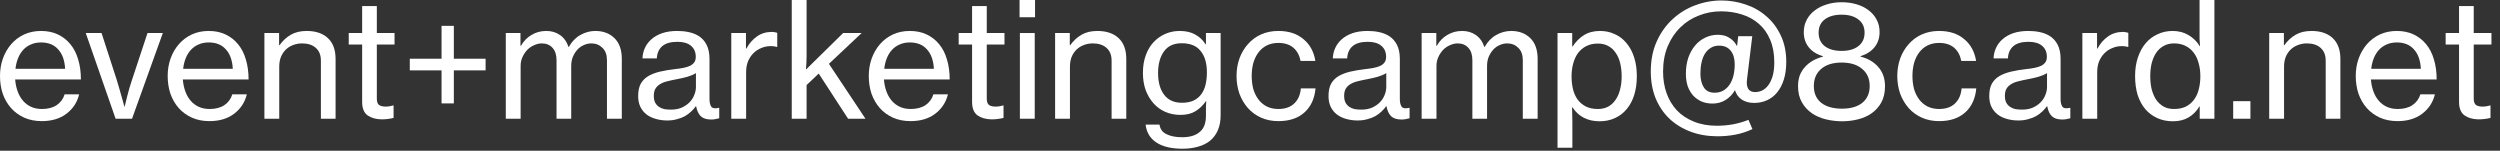
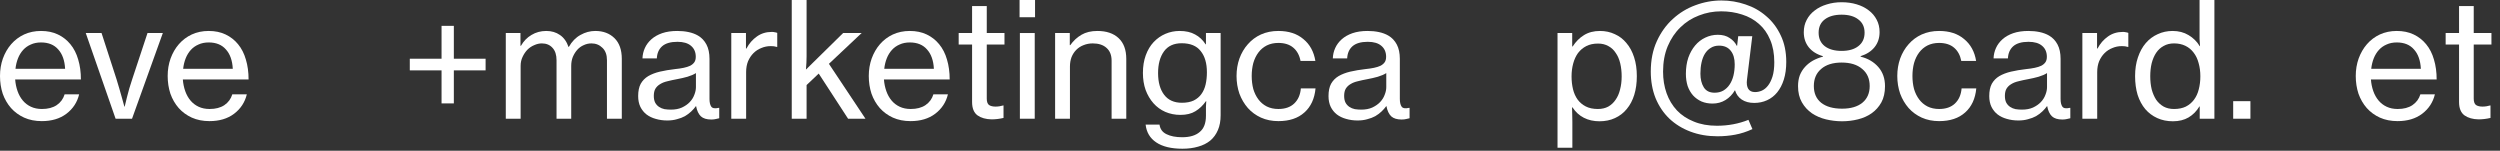
<svg xmlns="http://www.w3.org/2000/svg" width="282" height="17" viewBox="0 0 282 17" fill="none">
  <rect x="0" y="0" width="282" height="17" fill="#333333" stroke="none" />
  <path d="M275.869 3.726H277.381V0.684H279.037V3.726H281.035V5.022H279.037V11.124C279.037 11.472 279.121 11.712 279.289 11.844C279.469 11.964 279.715 12.024 280.027 12.024C280.171 12.024 280.321 12.012 280.477 11.988C280.645 11.952 280.777 11.922 280.873 11.898H280.927V13.302C280.471 13.41 280.021 13.464 279.577 13.464C278.929 13.452 278.401 13.302 277.993 13.014C277.585 12.714 277.381 12.21 277.381 11.502V5.022H275.869V3.726Z" fill="white" />
  <path d="M270.445 13.662C269.701 13.662 269.035 13.53 268.447 13.266C267.871 13.002 267.379 12.642 266.971 12.186C266.563 11.718 266.251 11.178 266.035 10.566C265.831 9.942 265.729 9.276 265.729 8.568C265.729 7.872 265.837 7.218 266.053 6.606C266.281 5.982 266.593 5.442 266.989 4.986C267.397 4.518 267.883 4.152 268.447 3.888C269.023 3.624 269.659 3.492 270.355 3.492C271.075 3.492 271.711 3.624 272.263 3.888C272.815 4.152 273.283 4.518 273.667 4.986C274.063 5.466 274.357 6.042 274.549 6.714C274.753 7.386 274.855 8.136 274.855 8.964H267.439C267.475 9.432 267.564 9.87 267.708 10.278C267.852 10.686 268.051 11.04 268.303 11.34C268.555 11.64 268.861 11.874 269.221 12.042C269.581 12.21 269.995 12.294 270.463 12.294C271.135 12.294 271.686 12.15 272.118 11.862C272.562 11.562 272.863 11.154 273.019 10.638H274.657C274.441 11.538 273.961 12.27 273.217 12.834C272.485 13.386 271.561 13.662 270.445 13.662ZM270.355 4.788C269.923 4.788 269.539 4.866 269.203 5.022C268.867 5.166 268.579 5.37 268.339 5.634C268.099 5.898 267.907 6.21 267.763 6.57C267.619 6.93 267.523 7.326 267.475 7.758H273.073C273.025 6.822 272.767 6.096 272.299 5.58C271.843 5.052 271.195 4.788 270.355 4.788Z" fill="white" />
-   <path d="M257.623 5.094H257.677C258.025 4.602 258.445 4.212 258.937 3.924C259.429 3.636 260.029 3.492 260.737 3.492C261.757 3.492 262.555 3.762 263.131 4.302C263.707 4.842 263.995 5.622 263.995 6.642V13.392H262.339V6.84C262.339 6.216 262.147 5.736 261.763 5.4C261.391 5.064 260.875 4.896 260.215 4.896C259.843 4.896 259.495 4.962 259.171 5.094C258.859 5.214 258.589 5.388 258.361 5.616C258.133 5.844 257.953 6.12 257.821 6.444C257.701 6.768 257.641 7.122 257.641 7.506V13.392H255.967V3.726H257.623V5.094Z" fill="white" />
  <path d="M251.903 11.412H253.847V13.392H251.903V11.412Z" fill="white" />
  <path d="M245.104 13.68C244.456 13.68 243.868 13.56 243.34 13.32C242.812 13.08 242.362 12.744 241.99 12.312C241.618 11.868 241.33 11.334 241.126 10.71C240.934 10.074 240.838 9.366 240.838 8.586C240.838 7.794 240.946 7.086 241.162 6.462C241.378 5.826 241.672 5.292 242.044 4.86C242.428 4.416 242.878 4.08 243.394 3.852C243.91 3.612 244.468 3.492 245.068 3.492C245.752 3.492 246.352 3.648 246.868 3.96C247.396 4.272 247.816 4.686 248.128 5.202H248.164C248.14 4.986 248.122 4.716 248.11 4.392C248.11 4.068 248.11 3.744 248.11 3.42V0H249.784V13.392H248.128V12.006H248.092C247.78 12.534 247.372 12.948 246.868 13.248C246.376 13.536 245.788 13.68 245.104 13.68ZM245.23 12.294C245.746 12.294 246.19 12.204 246.562 12.024C246.934 11.832 247.24 11.574 247.48 11.25C247.732 10.914 247.912 10.524 248.02 10.08C248.14 9.624 248.2 9.132 248.2 8.604C248.2 8.064 248.134 7.566 248.002 7.11C247.882 6.654 247.696 6.264 247.444 5.94C247.192 5.604 246.88 5.346 246.508 5.166C246.136 4.986 245.71 4.896 245.23 4.896C244.786 4.896 244.396 4.992 244.06 5.184C243.724 5.364 243.442 5.622 243.214 5.958C242.998 6.282 242.83 6.672 242.71 7.128C242.602 7.584 242.548 8.076 242.548 8.604C242.548 9.132 242.602 9.624 242.71 10.08C242.83 10.524 242.998 10.914 243.214 11.25C243.442 11.574 243.724 11.832 244.06 12.024C244.396 12.204 244.786 12.294 245.23 12.294Z" fill="white" />
  <path d="M236.547 5.472H236.601C236.901 4.908 237.291 4.458 237.771 4.122C238.251 3.774 238.815 3.6 239.463 3.6C239.595 3.6 239.703 3.612 239.787 3.636C239.883 3.648 239.979 3.672 240.075 3.708V5.292H240.021C239.901 5.256 239.793 5.232 239.697 5.22C239.601 5.208 239.481 5.202 239.337 5.202C238.965 5.202 238.611 5.274 238.275 5.418C237.939 5.55 237.645 5.742 237.393 5.994C237.141 6.246 236.937 6.552 236.781 6.912C236.637 7.272 236.565 7.68 236.565 8.136V13.392H234.891V3.726H236.547V5.472Z" fill="white" />
  <path d="M227.664 13.59C227.208 13.59 226.776 13.53 226.368 13.41C225.972 13.302 225.624 13.134 225.324 12.906C225.036 12.678 224.808 12.396 224.64 12.06C224.472 11.712 224.388 11.304 224.388 10.836C224.388 10.272 224.484 9.81 224.676 9.45C224.88 9.09 225.162 8.802 225.522 8.586C225.894 8.37 226.332 8.202 226.836 8.082C227.352 7.962 227.922 7.866 228.546 7.794C228.906 7.758 229.23 7.71 229.518 7.65C229.806 7.59 230.052 7.512 230.256 7.416C230.46 7.308 230.616 7.176 230.724 7.02C230.832 6.864 230.886 6.66 230.886 6.408C230.886 5.88 230.706 5.466 230.346 5.166C229.998 4.866 229.488 4.716 228.816 4.716C228.048 4.716 227.472 4.884 227.088 5.22C226.716 5.556 226.518 6.012 226.494 6.588H224.874C224.886 6.18 224.976 5.79 225.144 5.418C225.312 5.046 225.558 4.716 225.882 4.428C226.206 4.14 226.608 3.912 227.088 3.744C227.58 3.576 228.15 3.492 228.798 3.492C229.254 3.492 229.68 3.534 230.076 3.618C230.472 3.702 230.826 3.834 231.138 4.014C231.546 4.254 231.864 4.59 232.092 5.022C232.32 5.454 232.434 5.994 232.434 6.642V11.16C232.434 11.544 232.5 11.832 232.632 12.024C232.764 12.216 233.04 12.264 233.46 12.168H233.532V13.338C233.412 13.374 233.28 13.404 233.136 13.428C233.004 13.464 232.836 13.482 232.632 13.482C232.116 13.482 231.726 13.362 231.462 13.122C231.198 12.87 231.018 12.486 230.922 11.97H230.904C230.748 12.186 230.568 12.39 230.364 12.582C230.16 12.774 229.926 12.948 229.662 13.104C229.398 13.248 229.098 13.362 228.762 13.446C228.438 13.542 228.072 13.59 227.664 13.59ZM228.078 12.366C228.558 12.366 228.972 12.288 229.32 12.132C229.68 11.964 229.974 11.76 230.202 11.52C230.442 11.268 230.616 10.992 230.724 10.692C230.844 10.392 230.904 10.104 230.904 9.828V8.244C230.664 8.4 230.346 8.538 229.95 8.658C229.566 8.766 229.176 8.856 228.78 8.928C228.384 9 228.024 9.078 227.7 9.162C227.376 9.234 227.1 9.342 226.872 9.486C226.644 9.618 226.464 9.792 226.332 10.008C226.212 10.212 226.152 10.482 226.152 10.818C226.152 11.13 226.206 11.388 226.314 11.592C226.422 11.784 226.566 11.94 226.746 12.06C226.926 12.18 227.13 12.264 227.358 12.312C227.598 12.348 227.838 12.366 228.078 12.366Z" fill="white" />
  <path d="M218.73 13.662C218.01 13.662 217.356 13.53 216.768 13.266C216.192 13.002 215.7 12.642 215.292 12.186C214.884 11.718 214.566 11.178 214.338 10.566C214.122 9.942 214.014 9.276 214.014 8.568C214.014 7.872 214.122 7.218 214.338 6.606C214.566 5.982 214.884 5.442 215.292 4.986C215.7 4.518 216.192 4.152 216.768 3.888C217.356 3.624 218.01 3.492 218.73 3.492C219.894 3.492 220.836 3.798 221.556 4.41C222.288 5.01 222.738 5.832 222.906 6.876H221.232C221.112 6.24 220.842 5.742 220.422 5.382C220.002 5.022 219.438 4.842 218.73 4.842C218.238 4.842 217.8 4.938 217.416 5.13C217.044 5.322 216.732 5.586 216.48 5.922C216.228 6.258 216.036 6.654 215.904 7.11C215.784 7.566 215.724 8.052 215.724 8.568C215.724 9.096 215.784 9.588 215.904 10.044C216.036 10.488 216.228 10.878 216.48 11.214C216.732 11.55 217.044 11.814 217.416 12.006C217.8 12.198 218.238 12.294 218.73 12.294C219.486 12.294 220.08 12.09 220.512 11.682C220.956 11.262 221.208 10.692 221.268 9.972H222.924C222.816 11.136 222.396 12.042 221.664 12.69C220.944 13.338 219.966 13.662 218.73 13.662Z" fill="white" />
  <path d="M207.787 13.68C207.175 13.68 206.569 13.608 205.969 13.464C205.381 13.32 204.853 13.092 204.385 12.78C203.917 12.456 203.539 12.042 203.251 11.538C202.963 11.034 202.819 10.428 202.819 9.72C202.819 9.264 202.885 8.856 203.017 8.496C203.161 8.136 203.359 7.818 203.611 7.542C203.863 7.266 204.157 7.032 204.493 6.84C204.841 6.648 205.219 6.498 205.627 6.39V6.336C204.931 6.132 204.397 5.796 204.025 5.328C203.653 4.86 203.467 4.296 203.467 3.636C203.467 3.12 203.575 2.658 203.791 2.25C204.007 1.83 204.307 1.476 204.691 1.188C205.075 0.888 205.525 0.66 206.041 0.504C206.569 0.336 207.133 0.252 207.733 0.252C208.345 0.252 208.909 0.33 209.425 0.486C209.953 0.642 210.409 0.87 210.793 1.17C211.177 1.458 211.477 1.812 211.693 2.232C211.909 2.64 212.017 3.102 212.017 3.618C212.017 4.278 211.831 4.842 211.459 5.31C211.087 5.778 210.559 6.12 209.875 6.336V6.39C210.703 6.594 211.369 6.984 211.873 7.56C212.377 8.136 212.629 8.856 212.629 9.72C212.629 10.44 212.491 11.052 212.215 11.556C211.939 12.048 211.573 12.456 211.117 12.78C210.673 13.092 210.157 13.32 209.569 13.464C208.993 13.608 208.399 13.68 207.787 13.68ZM207.733 5.742C208.537 5.742 209.167 5.562 209.623 5.202C210.091 4.842 210.325 4.338 210.325 3.69C210.325 3.042 210.091 2.544 209.623 2.196C209.167 1.836 208.537 1.656 207.733 1.656C206.929 1.656 206.293 1.836 205.825 2.196C205.369 2.544 205.141 3.042 205.141 3.69C205.141 4.338 205.369 4.842 205.825 5.202C206.293 5.562 206.929 5.742 207.733 5.742ZM207.787 12.258C208.759 12.258 209.521 12.036 210.073 11.592C210.625 11.136 210.901 10.506 210.901 9.702C210.901 8.886 210.619 8.244 210.055 7.776C209.503 7.296 208.729 7.056 207.733 7.056C206.749 7.056 205.981 7.296 205.429 7.776C204.877 8.244 204.601 8.886 204.601 9.702C204.601 10.518 204.877 11.148 205.429 11.592C205.993 12.036 206.779 12.258 207.787 12.258Z" fill="white" />
  <path d="M193.174 11.682C192.718 11.682 192.304 11.604 191.932 11.448C191.56 11.28 191.242 11.052 190.978 10.764C190.714 10.464 190.51 10.11 190.366 9.702C190.234 9.282 190.168 8.826 190.168 8.334C190.168 7.662 190.258 7.056 190.438 6.516C190.63 5.976 190.888 5.514 191.212 5.13C191.536 4.746 191.914 4.452 192.346 4.248C192.79 4.032 193.264 3.924 193.768 3.924C194.308 3.924 194.752 4.044 195.1 4.284C195.46 4.512 195.73 4.806 195.91 5.166H195.946L196.072 4.086H197.656L197.062 8.964C197.002 9.42 197.05 9.774 197.206 10.026C197.362 10.266 197.614 10.386 197.962 10.386C198.226 10.386 198.484 10.332 198.736 10.224C199 10.104 199.234 9.912 199.438 9.648C199.642 9.384 199.81 9.042 199.942 8.622C200.074 8.19 200.14 7.656 200.14 7.02C200.14 6.048 199.984 5.202 199.672 4.482C199.372 3.762 198.952 3.168 198.412 2.7C197.872 2.22 197.236 1.866 196.504 1.638C195.772 1.398 194.986 1.278 194.146 1.278C193.27 1.278 192.436 1.434 191.644 1.746C190.852 2.046 190.156 2.49 189.556 3.078C188.956 3.654 188.476 4.368 188.116 5.22C187.768 6.06 187.594 7.014 187.594 8.082C187.594 8.958 187.726 9.768 187.99 10.512C188.254 11.256 188.644 11.904 189.16 12.456C189.676 12.996 190.312 13.416 191.068 13.716C191.824 14.028 192.688 14.184 193.66 14.184C194.932 14.184 196.12 13.962 197.224 13.518L197.674 14.562C197.026 14.862 196.378 15.072 195.73 15.192C195.094 15.312 194.428 15.372 193.732 15.372C192.628 15.372 191.614 15.198 190.69 14.85C189.766 14.502 188.968 14.01 188.296 13.374C187.636 12.738 187.12 11.97 186.748 11.07C186.388 10.17 186.208 9.168 186.208 8.064C186.208 6.78 186.436 5.64 186.892 4.644C187.348 3.648 187.948 2.814 188.692 2.142C189.436 1.458 190.282 0.942 191.23 0.594C192.19 0.234 193.174 0.054 194.182 0.054C195.118 0.054 196.024 0.204 196.9 0.504C197.776 0.792 198.55 1.23 199.222 1.818C199.906 2.394 200.452 3.114 200.86 3.978C201.28 4.842 201.49 5.844 201.49 6.984C201.49 7.728 201.4 8.388 201.22 8.964C201.04 9.54 200.788 10.026 200.464 10.422C200.152 10.806 199.774 11.1 199.33 11.304C198.886 11.508 198.4 11.61 197.872 11.61C197.32 11.61 196.852 11.484 196.468 11.232C196.096 10.98 195.844 10.632 195.712 10.188H195.694C195.418 10.656 195.064 11.022 194.632 11.286C194.2 11.55 193.714 11.682 193.174 11.682ZM193.408 10.458C193.78 10.458 194.104 10.38 194.38 10.224C194.668 10.056 194.908 9.828 195.1 9.54C195.292 9.252 195.436 8.916 195.532 8.532C195.628 8.136 195.676 7.71 195.676 7.254C195.676 6.606 195.526 6.096 195.226 5.724C194.926 5.34 194.488 5.148 193.912 5.148C193.552 5.148 193.24 5.232 192.976 5.4C192.712 5.556 192.49 5.778 192.31 6.066C192.142 6.342 192.016 6.672 191.932 7.056C191.848 7.44 191.806 7.854 191.806 8.298C191.806 8.922 191.932 9.438 192.184 9.846C192.436 10.254 192.844 10.458 193.408 10.458Z" fill="white" />
  <path d="M175.688 3.726H177.344V5.238H177.398C177.758 4.686 178.184 4.26 178.676 3.96C179.18 3.648 179.78 3.492 180.476 3.492C181.088 3.492 181.646 3.612 182.15 3.852C182.666 4.08 183.104 4.416 183.464 4.86C183.836 5.292 184.124 5.826 184.328 6.462C184.532 7.086 184.634 7.794 184.634 8.586C184.634 9.366 184.538 10.068 184.346 10.692C184.154 11.316 183.872 11.85 183.5 12.294C183.14 12.738 182.696 13.08 182.168 13.32C181.652 13.56 181.07 13.68 180.422 13.68C179.762 13.68 179.174 13.548 178.658 13.284C178.142 13.02 177.716 12.63 177.38 12.114H177.326C177.338 12.282 177.344 12.504 177.344 12.78C177.356 13.044 177.362 13.362 177.362 13.734V16.668H175.688V3.726ZM180.242 12.294C180.686 12.294 181.076 12.204 181.412 12.024C181.748 11.832 182.024 11.574 182.24 11.25C182.468 10.926 182.636 10.542 182.744 10.098C182.864 9.642 182.924 9.15 182.924 8.622C182.924 8.094 182.87 7.602 182.762 7.146C182.654 6.69 182.486 6.3 182.258 5.976C182.042 5.64 181.766 5.382 181.43 5.202C181.094 5.01 180.704 4.914 180.26 4.914C179.744 4.914 179.3 5.01 178.928 5.202C178.556 5.394 178.244 5.658 177.992 5.994C177.752 6.33 177.572 6.726 177.452 7.182C177.332 7.626 177.272 8.106 177.272 8.622C177.272 9.126 177.326 9.606 177.434 10.062C177.542 10.506 177.716 10.896 177.956 11.232C178.196 11.556 178.502 11.814 178.874 12.006C179.246 12.198 179.702 12.294 180.242 12.294Z" fill="white" />
-   <path d="M160.36 3.726H162.016V5.166H162.07C162.37 4.638 162.766 4.23 163.258 3.942C163.75 3.642 164.308 3.492 164.932 3.492C165.52 3.492 166.03 3.642 166.462 3.942C166.906 4.242 167.23 4.692 167.434 5.292H167.47C167.818 4.68 168.256 4.23 168.784 3.942C169.312 3.642 169.87 3.492 170.458 3.492C171.346 3.492 172.066 3.762 172.618 4.302C173.17 4.842 173.446 5.622 173.446 6.642V13.392H171.772V6.786C171.772 6.186 171.604 5.724 171.268 5.4C170.932 5.064 170.518 4.896 170.026 4.896C169.714 4.896 169.42 4.962 169.144 5.094C168.868 5.214 168.628 5.388 168.424 5.616C168.22 5.844 168.052 6.114 167.92 6.426C167.8 6.726 167.74 7.062 167.74 7.434V13.392H166.084V6.786C166.084 6.186 165.934 5.724 165.634 5.4C165.334 5.064 164.932 4.896 164.428 4.896C164.14 4.896 163.852 4.962 163.564 5.094C163.276 5.214 163.018 5.388 162.79 5.616C162.574 5.844 162.394 6.114 162.25 6.426C162.106 6.726 162.034 7.062 162.034 7.434V13.392H160.36V3.726Z" fill="white" />
  <path d="M153.132 13.59C152.676 13.59 152.244 13.53 151.836 13.41C151.44 13.302 151.092 13.134 150.792 12.906C150.504 12.678 150.276 12.396 150.108 12.06C149.94 11.712 149.856 11.304 149.856 10.836C149.856 10.272 149.952 9.81 150.144 9.45C150.348 9.09 150.63 8.802 150.99 8.586C151.362 8.37 151.8 8.202 152.304 8.082C152.82 7.962 153.39 7.866 154.014 7.794C154.374 7.758 154.698 7.71 154.986 7.65C155.274 7.59 155.52 7.512 155.724 7.416C155.928 7.308 156.084 7.176 156.192 7.02C156.3 6.864 156.354 6.66 156.354 6.408C156.354 5.88 156.174 5.466 155.814 5.166C155.466 4.866 154.956 4.716 154.284 4.716C153.516 4.716 152.94 4.884 152.556 5.22C152.184 5.556 151.986 6.012 151.962 6.588H150.342C150.354 6.18 150.444 5.79 150.612 5.418C150.78 5.046 151.026 4.716 151.35 4.428C151.674 4.14 152.076 3.912 152.556 3.744C153.048 3.576 153.618 3.492 154.266 3.492C154.722 3.492 155.148 3.534 155.544 3.618C155.94 3.702 156.294 3.834 156.606 4.014C157.014 4.254 157.332 4.59 157.56 5.022C157.788 5.454 157.902 5.994 157.902 6.642V11.16C157.902 11.544 157.968 11.832 158.1 12.024C158.232 12.216 158.508 12.264 158.928 12.168H159V13.338C158.88 13.374 158.748 13.404 158.604 13.428C158.472 13.464 158.304 13.482 158.1 13.482C157.584 13.482 157.194 13.362 156.93 13.122C156.666 12.87 156.486 12.486 156.39 11.97H156.372C156.216 12.186 156.036 12.39 155.832 12.582C155.628 12.774 155.394 12.948 155.13 13.104C154.866 13.248 154.566 13.362 154.23 13.446C153.906 13.542 153.54 13.59 153.132 13.59ZM153.546 12.366C154.026 12.366 154.44 12.288 154.788 12.132C155.148 11.964 155.442 11.76 155.67 11.52C155.91 11.268 156.084 10.992 156.192 10.692C156.312 10.392 156.372 10.104 156.372 9.828V8.244C156.132 8.4 155.814 8.538 155.418 8.658C155.034 8.766 154.644 8.856 154.248 8.928C153.852 9 153.492 9.078 153.168 9.162C152.844 9.234 152.568 9.342 152.34 9.486C152.112 9.618 151.932 9.792 151.8 10.008C151.68 10.212 151.62 10.482 151.62 10.818C151.62 11.13 151.674 11.388 151.782 11.592C151.89 11.784 152.034 11.94 152.214 12.06C152.394 12.18 152.598 12.264 152.826 12.312C153.066 12.348 153.306 12.366 153.546 12.366Z" fill="white" />
  <path d="M144.198 13.662C143.478 13.662 142.824 13.53 142.236 13.266C141.66 13.002 141.168 12.642 140.76 12.186C140.352 11.718 140.034 11.178 139.806 10.566C139.59 9.942 139.482 9.276 139.482 8.568C139.482 7.872 139.59 7.218 139.806 6.606C140.034 5.982 140.352 5.442 140.76 4.986C141.168 4.518 141.66 4.152 142.236 3.888C142.824 3.624 143.478 3.492 144.198 3.492C145.362 3.492 146.304 3.798 147.024 4.41C147.756 5.01 148.206 5.832 148.374 6.876H146.7C146.58 6.24 146.31 5.742 145.89 5.382C145.47 5.022 144.906 4.842 144.198 4.842C143.706 4.842 143.268 4.938 142.884 5.13C142.512 5.322 142.2 5.586 141.948 5.922C141.696 6.258 141.504 6.654 141.372 7.11C141.252 7.566 141.192 8.052 141.192 8.568C141.192 9.096 141.252 9.588 141.372 10.044C141.504 10.488 141.696 10.878 141.948 11.214C142.2 11.55 142.512 11.814 142.884 12.006C143.268 12.198 143.706 12.294 144.198 12.294C144.954 12.294 145.548 12.09 145.98 11.682C146.424 11.262 146.676 10.692 146.736 9.972H148.392C148.284 11.136 147.864 12.042 147.132 12.69C146.412 13.338 145.434 13.662 144.198 13.662Z" fill="white" />
  <path d="M133.385 16.776C132.113 16.776 131.123 16.536 130.415 16.056C129.719 15.588 129.323 14.922 129.227 14.058H130.793C130.865 14.562 131.129 14.922 131.585 15.138C132.041 15.366 132.629 15.48 133.349 15.48C134.213 15.48 134.873 15.282 135.329 14.886C135.797 14.502 136.031 13.896 136.031 13.068V12.798C136.031 12.522 136.031 12.264 136.031 12.024C136.043 11.772 136.055 11.568 136.067 11.412H136.031C135.695 11.892 135.299 12.27 134.843 12.546C134.399 12.822 133.835 12.96 133.151 12.96C132.539 12.96 131.969 12.846 131.441 12.618C130.925 12.39 130.481 12.066 130.109 11.646C129.737 11.226 129.443 10.728 129.227 10.152C129.023 9.576 128.921 8.934 128.921 8.226C128.921 7.482 129.029 6.816 129.245 6.228C129.461 5.64 129.755 5.148 130.127 4.752C130.511 4.344 130.955 4.032 131.459 3.816C131.963 3.6 132.497 3.492 133.061 3.492C133.757 3.492 134.339 3.624 134.807 3.888C135.287 4.14 135.683 4.512 135.995 5.004H136.031V3.726H137.687V12.996C137.687 13.644 137.585 14.202 137.381 14.67C137.177 15.15 136.889 15.546 136.517 15.858C136.133 16.17 135.677 16.398 135.149 16.542C134.621 16.698 134.033 16.776 133.385 16.776ZM133.313 11.592C133.841 11.592 134.285 11.508 134.645 11.34C135.005 11.16 135.293 10.92 135.509 10.62C135.737 10.308 135.899 9.942 135.995 9.522C136.091 9.102 136.139 8.646 136.139 8.154C136.139 7.134 135.905 6.336 135.437 5.76C134.981 5.172 134.267 4.878 133.295 4.878C132.407 4.878 131.741 5.184 131.297 5.796C130.853 6.408 130.631 7.224 130.631 8.244C130.631 9.276 130.859 10.092 131.315 10.692C131.771 11.292 132.437 11.592 133.313 11.592Z" fill="white" />
  <path d="M120.672 5.094H120.726C121.074 4.602 121.494 4.212 121.986 3.924C122.478 3.636 123.078 3.492 123.786 3.492C124.806 3.492 125.604 3.762 126.18 4.302C126.756 4.842 127.044 5.622 127.044 6.642V13.392H125.388V6.84C125.388 6.216 125.196 5.736 124.812 5.4C124.44 5.064 123.924 4.896 123.264 4.896C122.892 4.896 122.544 4.962 122.22 5.094C121.908 5.214 121.638 5.388 121.41 5.616C121.182 5.844 121.002 6.12 120.87 6.444C120.75 6.768 120.69 7.122 120.69 7.506V13.392H119.016V3.726H120.672V5.094Z" fill="white" />
  <path d="M115.007 0H116.753V1.944H115.007V0ZM115.043 3.726H116.717V13.392H115.043V3.726Z" fill="white" />
  <path d="M108.139 3.726H109.651V0.684H111.307V3.726H113.305V5.022H111.307V11.124C111.307 11.472 111.391 11.712 111.559 11.844C111.739 11.964 111.985 12.024 112.297 12.024C112.441 12.024 112.591 12.012 112.747 11.988C112.915 11.952 113.047 11.922 113.143 11.898H113.197V13.302C112.741 13.41 112.291 13.464 111.847 13.464C111.199 13.452 110.671 13.302 110.263 13.014C109.855 12.714 109.651 12.21 109.651 11.502V5.022H108.139V3.726Z" fill="white" />
  <path d="M102.714 13.662C101.97 13.662 101.304 13.53 100.716 13.266C100.14 13.002 99.648 12.642 99.24 12.186C98.832 11.718 98.52 11.178 98.304 10.566C98.1 9.942 97.998 9.276 97.998 8.568C97.998 7.872 98.106 7.218 98.322 6.606C98.55 5.982 98.862 5.442 99.258 4.986C99.666 4.518 100.152 4.152 100.716 3.888C101.292 3.624 101.928 3.492 102.624 3.492C103.344 3.492 103.98 3.624 104.532 3.888C105.084 4.152 105.552 4.518 105.936 4.986C106.332 5.466 106.626 6.042 106.818 6.714C107.022 7.386 107.124 8.136 107.124 8.964H99.708C99.744 9.432 99.834 9.87 99.978 10.278C100.122 10.686 100.32 11.04 100.572 11.34C100.824 11.64 101.13 11.874 101.49 12.042C101.85 12.21 102.264 12.294 102.732 12.294C103.404 12.294 103.956 12.15 104.388 11.862C104.832 11.562 105.132 11.154 105.288 10.638H106.926C106.71 11.538 106.23 12.27 105.486 12.834C104.754 13.386 103.83 13.662 102.714 13.662ZM102.624 4.788C102.192 4.788 101.808 4.866 101.472 5.022C101.136 5.166 100.848 5.37 100.608 5.634C100.368 5.898 100.176 6.21 100.032 6.57C99.888 6.93 99.792 7.326 99.744 7.758H105.342C105.294 6.822 105.036 6.096 104.568 5.58C104.112 5.052 103.464 4.788 102.624 4.788Z" fill="white" />
  <path d="M92.351 8.298L90.983 9.594V13.392H89.309V0H90.983V6.354C90.983 6.522 90.977 6.756 90.965 7.056C90.953 7.344 90.935 7.608 90.911 7.848L95.105 3.726H97.193L93.503 7.2L97.625 13.392H95.663L92.351 8.298Z" fill="white" />
  <path d="M84.145 5.472H84.199C84.499 4.908 84.889 4.458 85.369 4.122C85.849 3.774 86.413 3.6 87.061 3.6C87.193 3.6 87.301 3.612 87.385 3.636C87.481 3.648 87.577 3.672 87.673 3.708V5.292H87.619C87.499 5.256 87.391 5.232 87.295 5.22C87.199 5.208 87.079 5.202 86.935 5.202C86.563 5.202 86.209 5.274 85.873 5.418C85.537 5.55 85.243 5.742 84.991 5.994C84.739 6.246 84.535 6.552 84.379 6.912C84.235 7.272 84.163 7.68 84.163 8.136V13.392H82.489V3.726H84.145V5.472Z" fill="white" />
  <path d="M75.261 13.59C74.805 13.59 74.373 13.53 73.965 13.41C73.569 13.302 73.221 13.134 72.921 12.906C72.633 12.678 72.405 12.396 72.237 12.06C72.069 11.712 71.985 11.304 71.985 10.836C71.985 10.272 72.081 9.81 72.273 9.45C72.477 9.09 72.759 8.802 73.119 8.586C73.491 8.37 73.929 8.202 74.433 8.082C74.949 7.962 75.519 7.866 76.143 7.794C76.503 7.758 76.827 7.71 77.115 7.65C77.403 7.59 77.649 7.512 77.853 7.416C78.057 7.308 78.213 7.176 78.321 7.02C78.429 6.864 78.483 6.66 78.483 6.408C78.483 5.88 78.303 5.466 77.943 5.166C77.595 4.866 77.085 4.716 76.413 4.716C75.645 4.716 75.069 4.884 74.685 5.22C74.313 5.556 74.115 6.012 74.091 6.588H72.471C72.483 6.18 72.573 5.79 72.741 5.418C72.909 5.046 73.155 4.716 73.479 4.428C73.803 4.14 74.205 3.912 74.685 3.744C75.177 3.576 75.747 3.492 76.395 3.492C76.851 3.492 77.277 3.534 77.673 3.618C78.069 3.702 78.423 3.834 78.735 4.014C79.143 4.254 79.461 4.59 79.689 5.022C79.917 5.454 80.031 5.994 80.031 6.642V11.16C80.031 11.544 80.097 11.832 80.229 12.024C80.361 12.216 80.637 12.264 81.057 12.168H81.129V13.338C81.009 13.374 80.877 13.404 80.733 13.428C80.601 13.464 80.433 13.482 80.229 13.482C79.713 13.482 79.323 13.362 79.059 13.122C78.795 12.87 78.615 12.486 78.519 11.97H78.501C78.345 12.186 78.165 12.39 77.961 12.582C77.757 12.774 77.523 12.948 77.259 13.104C76.995 13.248 76.695 13.362 76.359 13.446C76.035 13.542 75.669 13.59 75.261 13.59ZM75.675 12.366C76.155 12.366 76.569 12.288 76.917 12.132C77.277 11.964 77.571 11.76 77.799 11.52C78.039 11.268 78.213 10.992 78.321 10.692C78.441 10.392 78.501 10.104 78.501 9.828V8.244C78.261 8.4 77.943 8.538 77.547 8.658C77.163 8.766 76.773 8.856 76.377 8.928C75.981 9 75.621 9.078 75.297 9.162C74.973 9.234 74.697 9.342 74.469 9.486C74.241 9.618 74.061 9.792 73.929 10.008C73.809 10.212 73.749 10.482 73.749 10.818C73.749 11.13 73.803 11.388 73.911 11.592C74.019 11.784 74.163 11.94 74.343 12.06C74.523 12.18 74.727 12.264 74.955 12.312C75.195 12.348 75.435 12.366 75.675 12.366Z" fill="white" />
  <path d="M57.053 3.726H58.709V5.166H58.763C59.063 4.638 59.459 4.23 59.951 3.942C60.443 3.642 61.001 3.492 61.625 3.492C62.213 3.492 62.723 3.642 63.155 3.942C63.599 4.242 63.923 4.692 64.127 5.292H64.163C64.511 4.68 64.949 4.23 65.477 3.942C66.005 3.642 66.563 3.492 67.151 3.492C68.039 3.492 68.759 3.762 69.311 4.302C69.863 4.842 70.139 5.622 70.139 6.642V13.392H68.465V6.786C68.465 6.186 68.297 5.724 67.961 5.4C67.625 5.064 67.211 4.896 66.719 4.896C66.407 4.896 66.113 4.962 65.837 5.094C65.561 5.214 65.321 5.388 65.117 5.616C64.913 5.844 64.745 6.114 64.613 6.426C64.493 6.726 64.433 7.062 64.433 7.434V13.392H62.777V6.786C62.777 6.186 62.627 5.724 62.327 5.4C62.027 5.064 61.625 4.896 61.121 4.896C60.833 4.896 60.545 4.962 60.257 5.094C59.969 5.214 59.711 5.388 59.483 5.616C59.267 5.844 59.087 6.114 58.943 6.426C58.799 6.726 58.727 7.062 58.727 7.434V13.392H57.053V3.726Z" fill="white" />
  <path d="M46.225 6.624H49.807V2.916H51.193V6.624H54.775V7.938H51.193V11.664H49.807V7.938H46.225V6.624Z" fill="white" />
-   <path d="M39.338 3.726H40.85V0.684H42.506V3.726H44.504V5.022H42.506V11.124C42.506 11.472 42.59 11.712 42.758 11.844C42.938 11.964 43.184 12.024 43.496 12.024C43.64 12.024 43.79 12.012 43.946 11.988C44.114 11.952 44.246 11.922 44.342 11.898H44.396V13.302C43.94 13.41 43.49 13.464 43.046 13.464C42.398 13.452 41.87 13.302 41.462 13.014C41.054 12.714 40.85 12.21 40.85 11.502V5.022H39.338V3.726Z" fill="white" />
-   <path d="M31.481 5.094H31.535C31.883 4.602 32.303 4.212 32.795 3.924C33.287 3.636 33.887 3.492 34.595 3.492C35.615 3.492 36.413 3.762 36.989 4.302C37.565 4.842 37.853 5.622 37.853 6.642V13.392H36.197V6.84C36.197 6.216 36.005 5.736 35.621 5.4C35.249 5.064 34.733 4.896 34.073 4.896C33.701 4.896 33.353 4.962 33.029 5.094C32.717 5.214 32.447 5.388 32.219 5.616C31.991 5.844 31.811 6.12 31.679 6.444C31.559 6.768 31.499 7.122 31.499 7.506V13.392H29.825V3.726H31.481V5.094Z" fill="white" />
  <path d="M23.63 13.662C22.886 13.662 22.22 13.53 21.632 13.266C21.056 13.002 20.564 12.642 20.156 12.186C19.748 11.718 19.436 11.178 19.22 10.566C19.016 9.942 18.914 9.276 18.914 8.568C18.914 7.872 19.022 7.218 19.238 6.606C19.466 5.982 19.778 5.442 20.174 4.986C20.582 4.518 21.068 4.152 21.632 3.888C22.208 3.624 22.844 3.492 23.54 3.492C24.26 3.492 24.896 3.624 25.448 3.888C26 4.152 26.468 4.518 26.852 4.986C27.248 5.466 27.542 6.042 27.734 6.714C27.938 7.386 28.04 8.136 28.04 8.964H20.624C20.66 9.432 20.75 9.87 20.894 10.278C21.038 10.686 21.236 11.04 21.488 11.34C21.74 11.64 22.046 11.874 22.406 12.042C22.766 12.21 23.18 12.294 23.648 12.294C24.32 12.294 24.872 12.15 25.304 11.862C25.748 11.562 26.048 11.154 26.204 10.638H27.842C27.626 11.538 27.146 12.27 26.402 12.834C25.67 13.386 24.746 13.662 23.63 13.662ZM23.54 4.788C23.108 4.788 22.724 4.866 22.388 5.022C22.052 5.166 21.764 5.37 21.524 5.634C21.284 5.898 21.092 6.21 20.948 6.57C20.804 6.93 20.708 7.326 20.66 7.758H26.258C26.21 6.822 25.952 6.096 25.484 5.58C25.028 5.052 24.38 4.788 23.54 4.788Z" fill="white" />
  <path d="M9.673 3.726H11.455L13.147 8.946C13.243 9.27 13.345 9.612 13.453 9.972C13.561 10.332 13.657 10.668 13.741 10.98C13.837 11.34 13.933 11.688 14.029 12.024H14.065C14.137 11.688 14.221 11.34 14.317 10.98C14.401 10.668 14.491 10.332 14.587 9.972C14.695 9.612 14.803 9.27 14.911 8.946L16.639 3.726H18.367L14.893 13.392H13.039L9.673 3.726Z" fill="white" />
  <path d="M4.716 13.662C3.972 13.662 3.306 13.53 2.718 13.266C2.142 13.002 1.65 12.642 1.242 12.186C0.834 11.718 0.522 11.178 0.306 10.566C0.102 9.942 0 9.276 0 8.568C0 7.872 0.108 7.218 0.324 6.606C0.552 5.982 0.864 5.442 1.26 4.986C1.668 4.518 2.154 4.152 2.718 3.888C3.294 3.624 3.93 3.492 4.626 3.492C5.346 3.492 5.982 3.624 6.534 3.888C7.086 4.152 7.554 4.518 7.938 4.986C8.334 5.466 8.628 6.042 8.82 6.714C9.024 7.386 9.126 8.136 9.126 8.964H1.71C1.746 9.432 1.836 9.87 1.98 10.278C2.124 10.686 2.322 11.04 2.574 11.34C2.826 11.64 3.132 11.874 3.492 12.042C3.852 12.21 4.266 12.294 4.734 12.294C5.406 12.294 5.958 12.15 6.39 11.862C6.834 11.562 7.134 11.154 7.29 10.638H8.928C8.712 11.538 8.232 12.27 7.488 12.834C6.756 13.386 5.832 13.662 4.716 13.662ZM4.626 4.788C4.194 4.788 3.81 4.866 3.474 5.022C3.138 5.166 2.85 5.37 2.61 5.634C2.37 5.898 2.178 6.21 2.034 6.57C1.89 6.93 1.794 7.326 1.746 7.758H7.344C7.296 6.822 7.038 6.096 6.57 5.58C6.114 5.052 5.466 4.788 4.626 4.788Z" fill="white" />
</svg>